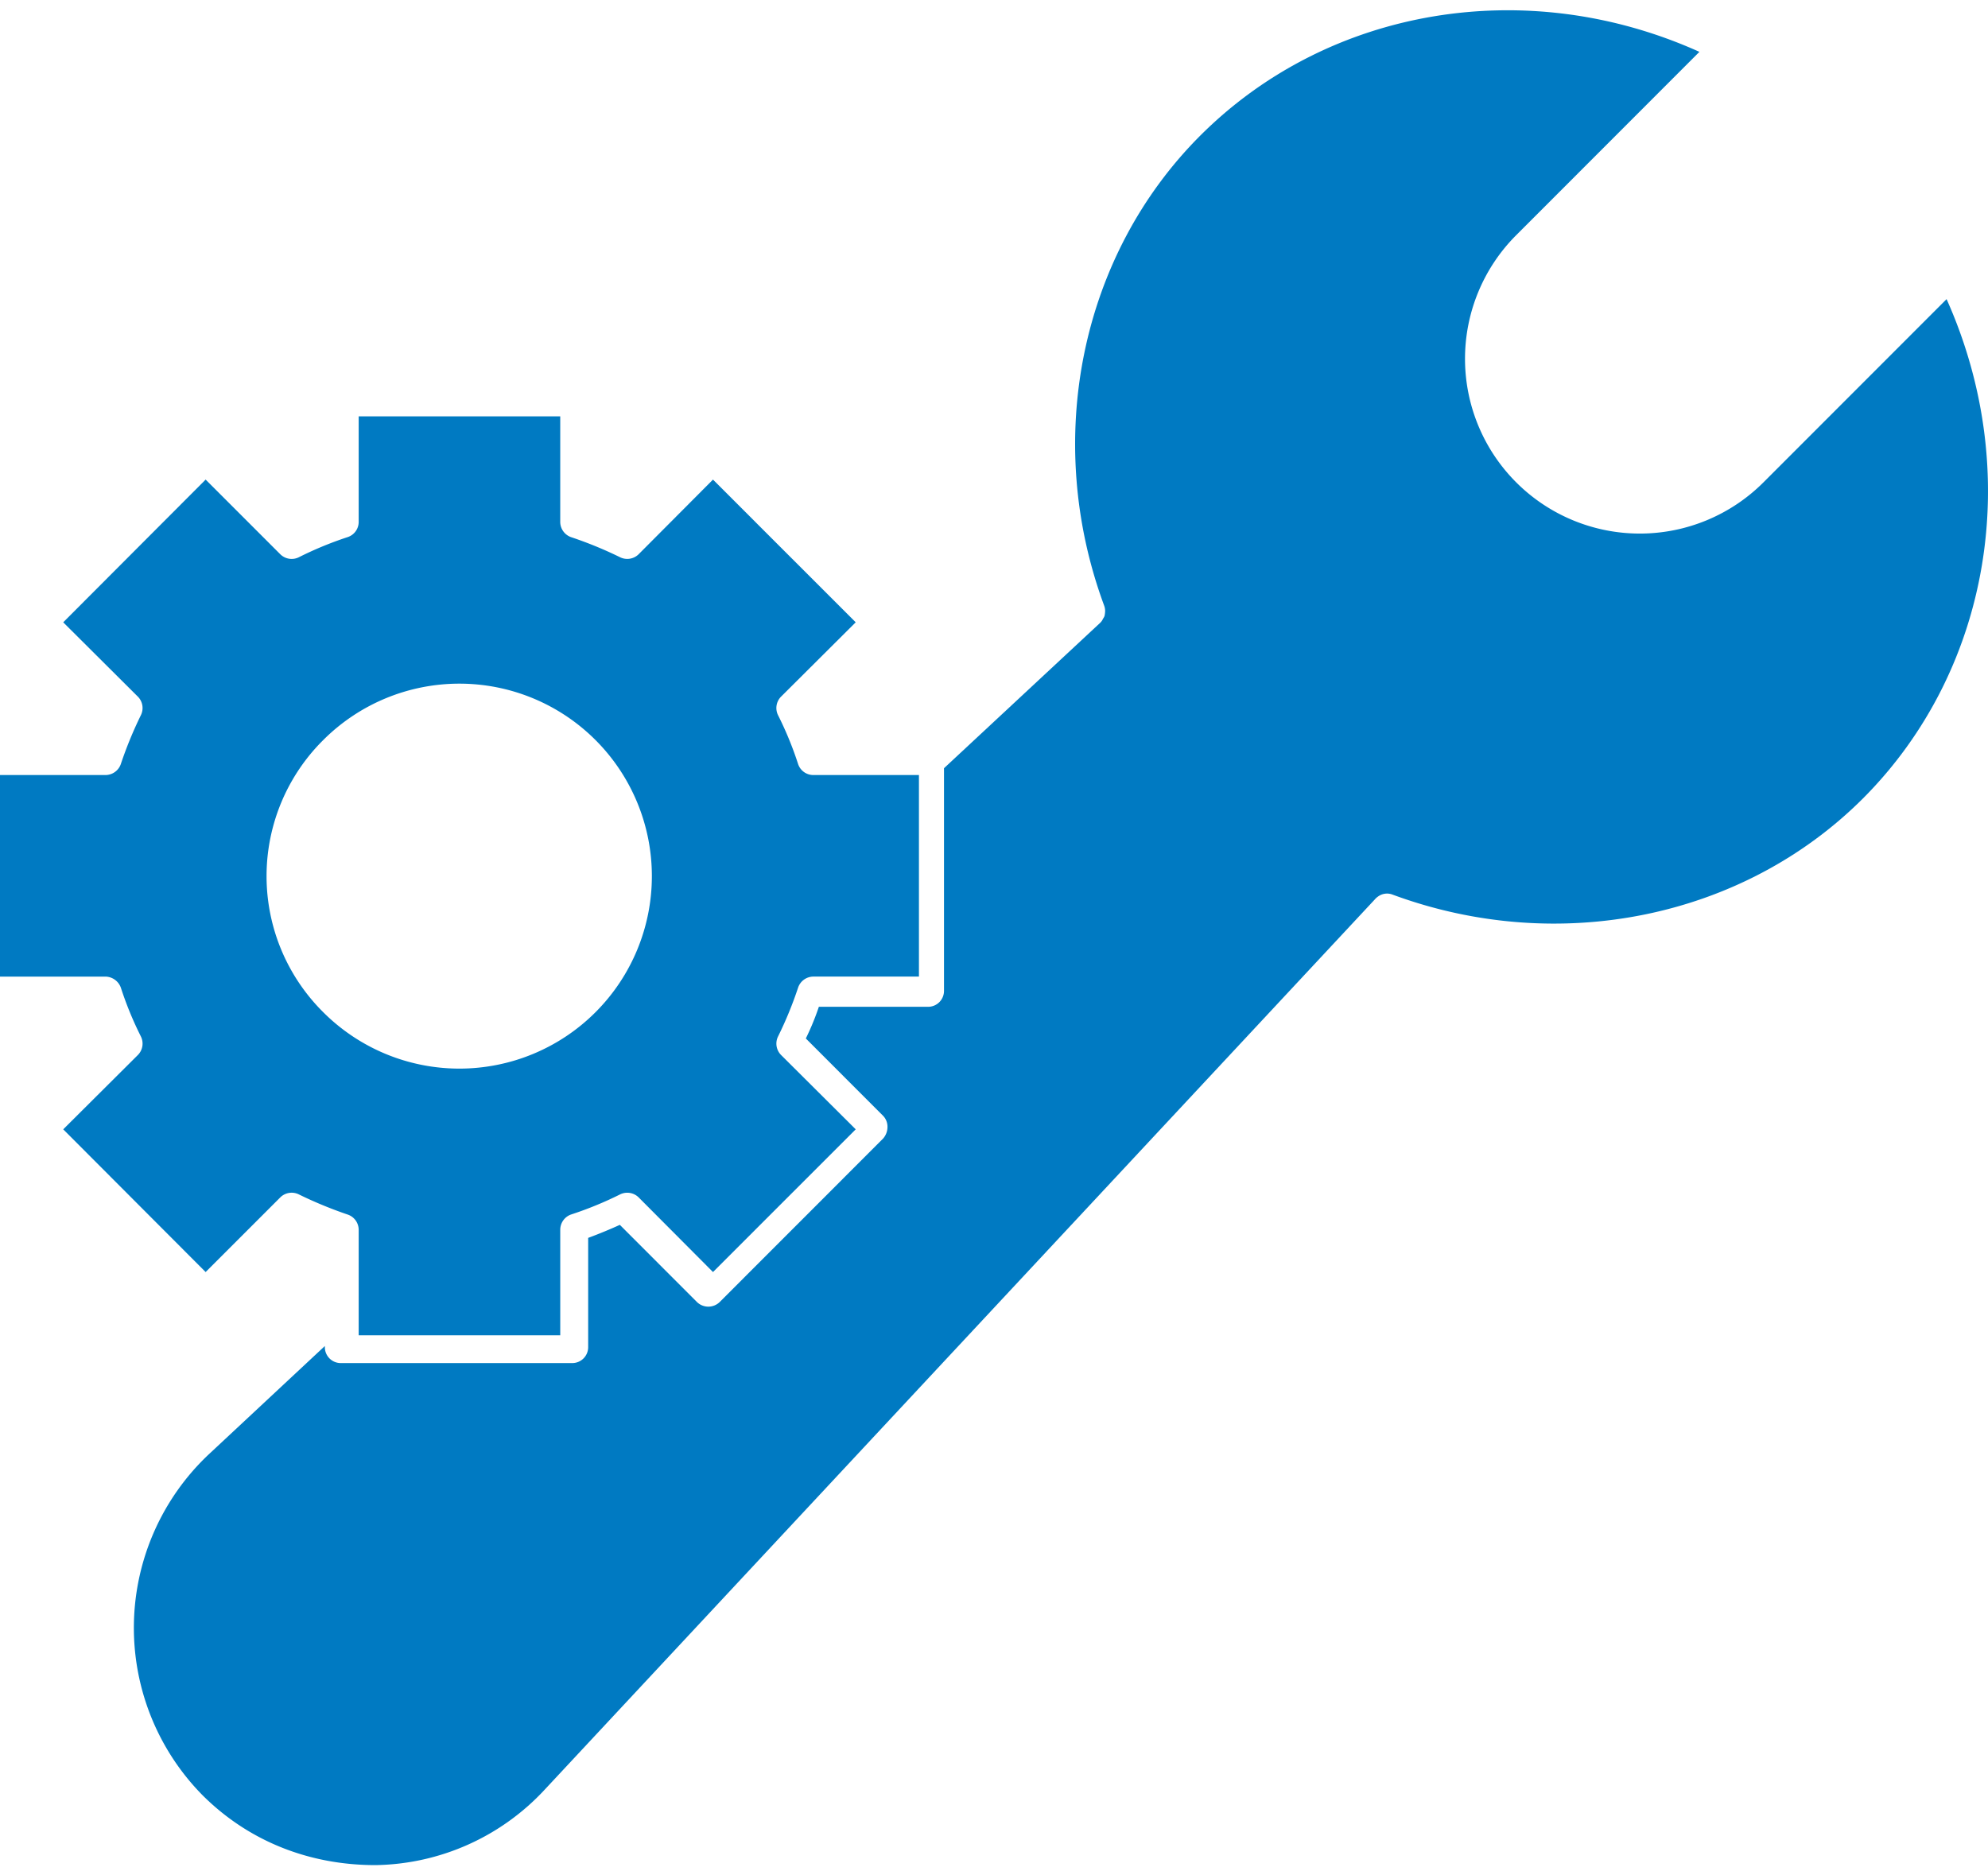
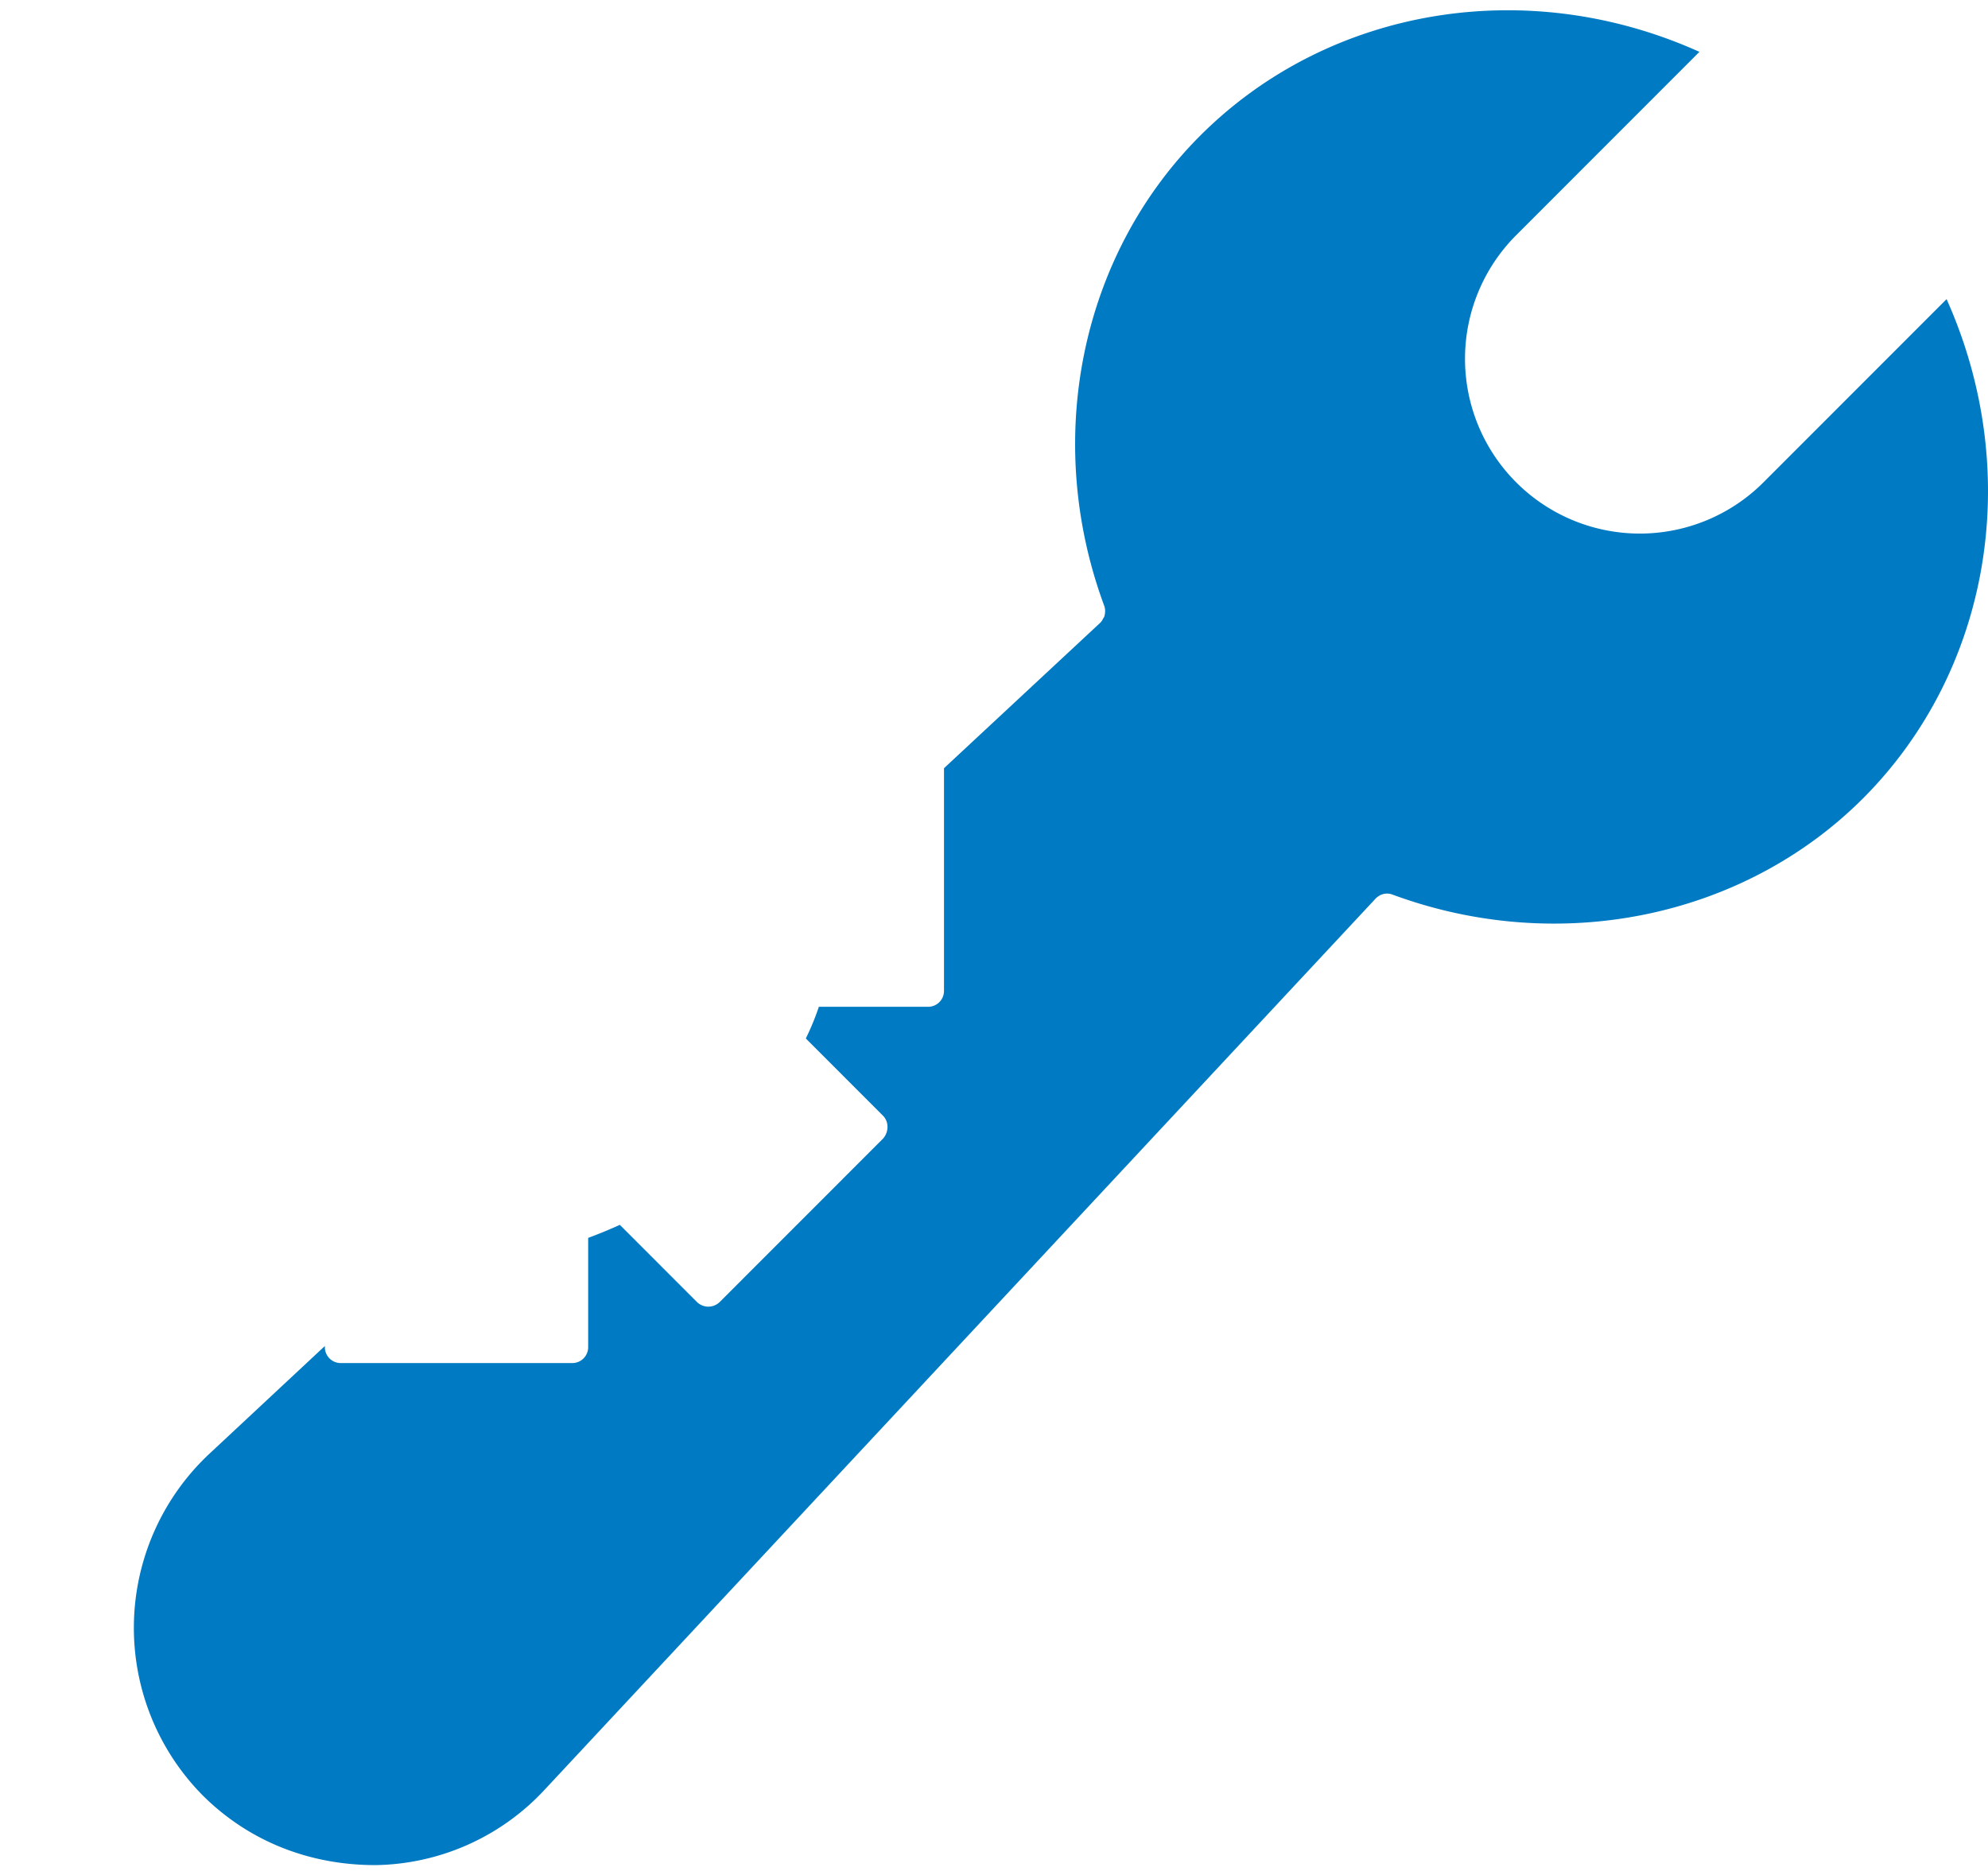
<svg xmlns="http://www.w3.org/2000/svg" width="53" height="50" viewBox="0 0 487.976 455.308">
  <g id="Group_642" data-name="Group 642" transform="translate(3425.194 -1891.346)">
-     <path id="Path_415" data-name="Path 415" d="M29.655,427.271a84.86,84.86,0,0,0,4.917,11.985,3.967,3.967,0,0,1-.691,4.533L15.519,462.073l34.956,35.033,18.361-18.361a3.967,3.967,0,0,1,4.533-.691,101.937,101.937,0,0,0,11.908,4.917,3.967,3.967,0,0,1,2.766,3.764v25.891h49.476V486.734a3.97,3.97,0,0,1,2.689-3.764,88.808,88.808,0,0,0,11.985-4.917,3.986,3.986,0,0,1,4.533.691l18.285,18.361,35.033-35.033-18.361-18.285a3.968,3.968,0,0,1-.691-4.533,93.1,93.1,0,0,0,4.917-11.985,3.975,3.975,0,0,1,3.688-2.689h25.967V375.105H199.594a3.946,3.946,0,0,1-3.688-2.689,84.861,84.861,0,0,0-4.917-11.985,3.967,3.967,0,0,1,.691-4.532l18.361-18.285-35.033-35.033-18.285,18.362a3.987,3.987,0,0,1-4.533.691,97.848,97.848,0,0,0-11.985-4.917,3.976,3.976,0,0,1-2.689-3.688V287.063H88.042V313.03a3.919,3.919,0,0,1-2.766,3.688,87.735,87.735,0,0,0-11.908,4.917,3.968,3.968,0,0,1-4.533-.691L50.475,302.581,15.519,337.614,33.88,355.9a3.967,3.967,0,0,1,.691,4.532,97.851,97.851,0,0,0-4.917,11.985,4,4,0,0,1-3.764,2.689H0v49.476H25.89a4.1,4.1,0,0,1,3.764,2.689ZM79.36,366.5a47.248,47.248,0,1,1,0,66.839,47.051,47.051,0,0,1,0-66.839Z" transform="translate(-3425.194 1703.968)" fill="#007AC2" />
    <path id="Path_414" data-name="Path 414" d="M464.477,50.362c-42.3-19.064-91-10.981-122.552,20.589-29.343,29.358-38.64,74.579-23.55,115.375a3.874,3.874,0,0,1,.229,1.3,6.676,6.676,0,0,1-.152,1.22,3.1,3.1,0,0,1-.381.686,2.9,2.9,0,0,1-.686.991l-38.335,35.687v54.676a3.9,3.9,0,0,1-3.887,3.889H248.334a63.965,63.965,0,0,1-3.2,7.778l18.977,18.988a3.862,3.862,0,0,1,1.067,2.745,4.333,4.333,0,0,1-1.067,2.821l-40.165,40.186a4.007,4.007,0,0,1-5.487,0L199.482,338.3q-3.773,1.716-7.774,3.2v26.842a3.9,3.9,0,0,1-3.887,3.889H130.963a3.9,3.9,0,0,1-3.887-3.889v-.3L98.8,394.427a58.518,58.518,0,0,0-1.677,83.958c11.356,11.286,26.218,17.081,42.375,17.081a57.781,57.781,0,0,0,41.615-18.606L384.758,258.465a4,4,0,0,1,.838-.762,3.739,3.739,0,0,1,3.582-.458c40.7,15.022,85.969,5.8,115.39-23.563,31.553-31.57,39.555-80.22,20.578-122.618l-44.964,44.988a42.909,42.909,0,1,1-60.666-60.7Z" transform="translate(-3472.53 1851.188)" fill="#007AC2" />
  </g>
</svg>